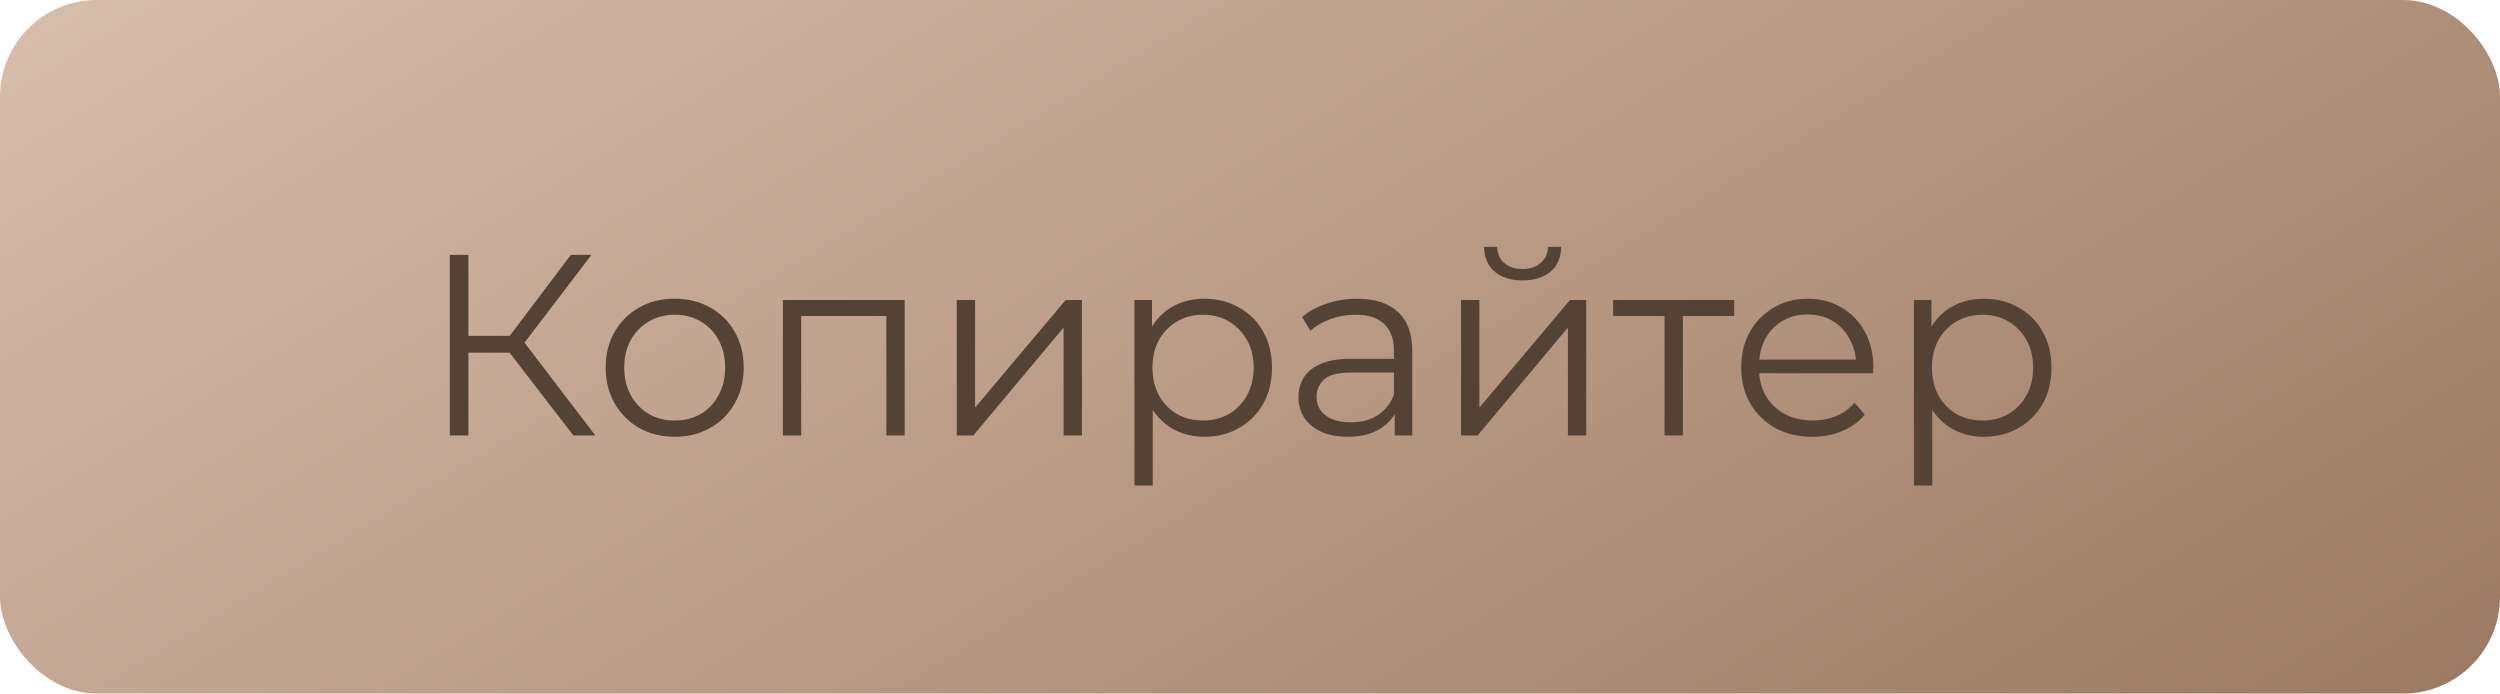
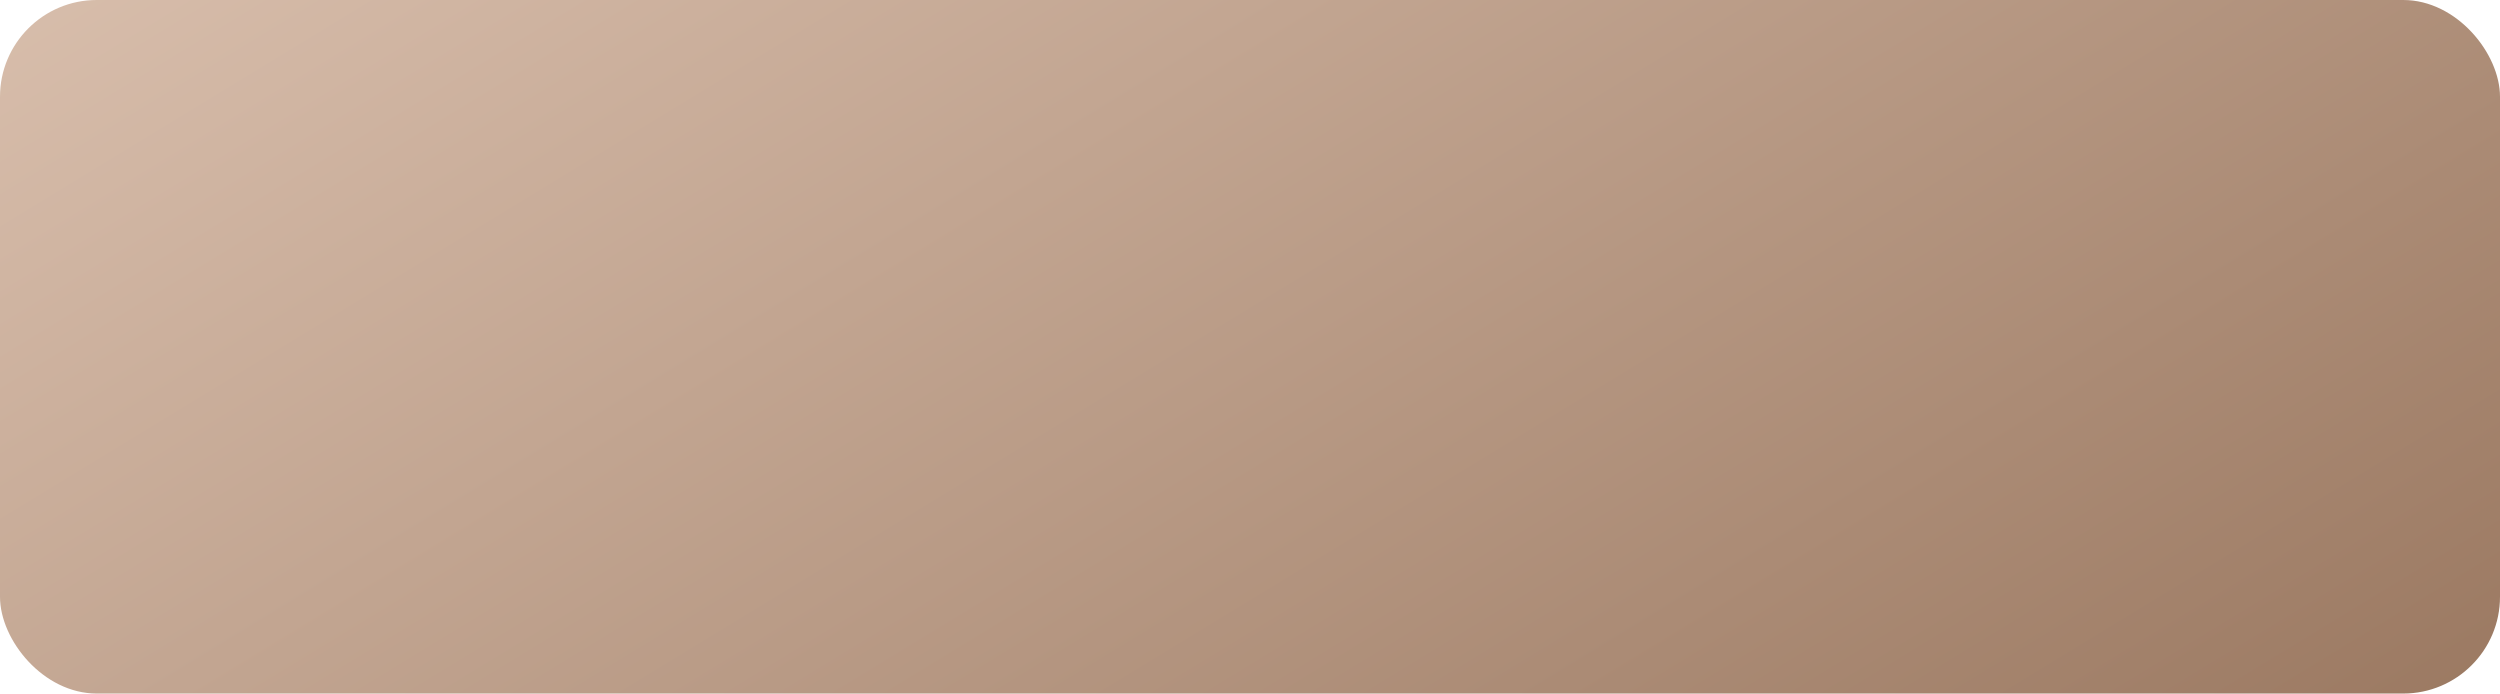
<svg xmlns="http://www.w3.org/2000/svg" width="155" height="43" viewBox="0 0 155 43" fill="none">
  <rect width="155" height="43" rx="6" fill="url(#paint0_linear_878_86)" />
-   <path d="M35.552 27L31.248 21.416L32.208 20.84L36.912 27H35.552ZM27.888 27V15.8H29.04V27H27.888ZM28.688 21.864V20.824H32.192V21.864H28.688ZM32.304 21.528L31.216 21.336L35.392 15.8H36.672L32.304 21.528ZM41.822 27.08C41.011 27.08 40.281 26.899 39.63 26.536C38.99 26.163 38.483 25.656 38.11 25.016C37.737 24.365 37.55 23.624 37.55 22.792C37.55 21.949 37.737 21.208 38.11 20.568C38.483 19.928 38.99 19.427 39.63 19.064C40.27 18.701 41.001 18.52 41.822 18.52C42.654 18.52 43.39 18.701 44.03 19.064C44.681 19.427 45.187 19.928 45.55 20.568C45.923 21.208 46.11 21.949 46.11 22.792C46.11 23.624 45.923 24.365 45.55 25.016C45.187 25.656 44.681 26.163 44.03 26.536C43.379 26.899 42.643 27.08 41.822 27.08ZM41.822 26.072C42.43 26.072 42.969 25.939 43.438 25.672C43.907 25.395 44.275 25.011 44.542 24.52C44.819 24.019 44.958 23.443 44.958 22.792C44.958 22.131 44.819 21.555 44.542 21.064C44.275 20.573 43.907 20.195 43.438 19.928C42.969 19.651 42.435 19.512 41.838 19.512C41.241 19.512 40.707 19.651 40.238 19.928C39.769 20.195 39.395 20.573 39.118 21.064C38.841 21.555 38.702 22.131 38.702 22.792C38.702 23.443 38.841 24.019 39.118 24.52C39.395 25.011 39.769 25.395 40.238 25.672C40.707 25.939 41.235 26.072 41.822 26.072ZM48.538 27V18.6H56.09V27H54.954V19.288L55.242 19.592H49.386L49.674 19.288V27H48.538ZM59.319 27V18.6H60.455V25.272L66.071 18.6H67.079V27H65.943V20.312L60.343 27H59.319ZM74.671 27.08C73.945 27.08 73.289 26.915 72.703 26.584C72.116 26.243 71.647 25.757 71.295 25.128C70.953 24.488 70.783 23.709 70.783 22.792C70.783 21.875 70.953 21.101 71.295 20.472C71.636 19.832 72.1 19.347 72.687 19.016C73.273 18.685 73.935 18.52 74.671 18.52C75.471 18.52 76.185 18.701 76.815 19.064C77.455 19.416 77.956 19.917 78.319 20.568C78.681 21.208 78.863 21.949 78.863 22.792C78.863 23.645 78.681 24.392 78.319 25.032C77.956 25.672 77.455 26.173 76.815 26.536C76.185 26.899 75.471 27.08 74.671 27.08ZM70.335 30.104V18.6H71.423V21.128L71.311 22.808L71.471 24.504V30.104H70.335ZM74.591 26.072C75.188 26.072 75.721 25.939 76.191 25.672C76.66 25.395 77.033 25.011 77.311 24.52C77.588 24.019 77.727 23.443 77.727 22.792C77.727 22.141 77.588 21.571 77.311 21.08C77.033 20.589 76.66 20.205 76.191 19.928C75.721 19.651 75.188 19.512 74.591 19.512C73.993 19.512 73.455 19.651 72.975 19.928C72.505 20.205 72.132 20.589 71.855 21.08C71.588 21.571 71.455 22.141 71.455 22.792C71.455 23.443 71.588 24.019 71.855 24.52C72.132 25.011 72.505 25.395 72.975 25.672C73.455 25.939 73.993 26.072 74.591 26.072ZM86.473 27V25.144L86.425 24.84V21.736C86.425 21.021 86.222 20.472 85.817 20.088C85.422 19.704 84.83 19.512 84.041 19.512C83.497 19.512 82.979 19.603 82.489 19.784C81.998 19.965 81.582 20.205 81.241 20.504L80.729 19.656C81.155 19.293 81.667 19.016 82.265 18.824C82.862 18.621 83.491 18.52 84.153 18.52C85.241 18.52 86.078 18.792 86.665 19.336C87.262 19.869 87.561 20.685 87.561 21.784V27H86.473ZM83.577 27.08C82.947 27.08 82.398 26.979 81.929 26.776C81.47 26.563 81.118 26.275 80.873 25.912C80.627 25.539 80.505 25.112 80.505 24.632C80.505 24.195 80.606 23.8 80.809 23.448C81.022 23.085 81.363 22.797 81.833 22.584C82.313 22.36 82.953 22.248 83.753 22.248H86.649V23.096H83.785C82.974 23.096 82.409 23.24 82.089 23.528C81.779 23.816 81.625 24.173 81.625 24.6C81.625 25.08 81.811 25.464 82.185 25.752C82.558 26.04 83.081 26.184 83.753 26.184C84.393 26.184 84.942 26.04 85.401 25.752C85.87 25.453 86.211 25.027 86.425 24.472L86.681 25.256C86.467 25.811 86.094 26.253 85.561 26.584C85.038 26.915 84.377 27.08 83.577 27.08ZM90.585 27V18.6H91.721V25.272L97.337 18.6H98.345V27H97.209V20.312L91.609 27H90.585ZM94.393 17.384C93.689 17.384 93.118 17.208 92.681 16.856C92.254 16.493 92.03 15.976 92.009 15.304H92.825C92.835 15.731 92.985 16.067 93.273 16.312C93.561 16.557 93.934 16.68 94.393 16.68C94.851 16.68 95.225 16.557 95.513 16.312C95.811 16.067 95.966 15.731 95.977 15.304H96.793C96.782 15.976 96.558 16.493 96.121 16.856C95.683 17.208 95.107 17.384 94.393 17.384ZM103.2 27V19.288L103.488 19.592H100.016V18.6H107.52V19.592H104.048L104.336 19.288V27H103.2ZM112.372 27.08C111.498 27.08 110.73 26.899 110.068 26.536C109.407 26.163 108.89 25.656 108.516 25.016C108.143 24.365 107.956 23.624 107.956 22.792C107.956 21.96 108.132 21.224 108.484 20.584C108.847 19.944 109.338 19.443 109.956 19.08C110.586 18.707 111.29 18.52 112.068 18.52C112.858 18.52 113.556 18.701 114.164 19.064C114.783 19.416 115.268 19.917 115.62 20.568C115.972 21.208 116.148 21.949 116.148 22.792C116.148 22.845 116.143 22.904 116.132 22.968C116.132 23.021 116.132 23.08 116.132 23.144H108.82V22.296H115.524L115.076 22.632C115.076 22.024 114.943 21.485 114.676 21.016C114.42 20.536 114.068 20.163 113.62 19.896C113.172 19.629 112.655 19.496 112.068 19.496C111.492 19.496 110.975 19.629 110.516 19.896C110.058 20.163 109.7 20.536 109.444 21.016C109.188 21.496 109.06 22.045 109.06 22.664V22.84C109.06 23.48 109.199 24.045 109.476 24.536C109.764 25.016 110.159 25.395 110.66 25.672C111.172 25.939 111.754 26.072 112.404 26.072C112.916 26.072 113.391 25.981 113.828 25.8C114.276 25.619 114.66 25.341 114.98 24.968L115.62 25.704C115.247 26.152 114.778 26.493 114.212 26.728C113.658 26.963 113.044 27.08 112.372 27.08ZM122.999 27.08C122.274 27.08 121.618 26.915 121.031 26.584C120.444 26.243 119.975 25.757 119.623 25.128C119.282 24.488 119.111 23.709 119.111 22.792C119.111 21.875 119.282 21.101 119.623 20.472C119.964 19.832 120.428 19.347 121.015 19.016C121.602 18.685 122.263 18.52 122.999 18.52C123.799 18.52 124.514 18.701 125.143 19.064C125.783 19.416 126.284 19.917 126.647 20.568C127.01 21.208 127.191 21.949 127.191 22.792C127.191 23.645 127.01 24.392 126.647 25.032C126.284 25.672 125.783 26.173 125.143 26.536C124.514 26.899 123.799 27.08 122.999 27.08ZM118.663 30.104V18.6H119.751V21.128L119.639 22.808L119.799 24.504V30.104H118.663ZM122.919 26.072C123.516 26.072 124.05 25.939 124.519 25.672C124.988 25.395 125.362 25.011 125.639 24.52C125.916 24.019 126.055 23.443 126.055 22.792C126.055 22.141 125.916 21.571 125.639 21.08C125.362 20.589 124.988 20.205 124.519 19.928C124.05 19.651 123.516 19.512 122.919 19.512C122.322 19.512 121.783 19.651 121.303 19.928C120.834 20.205 120.46 20.589 120.183 21.08C119.916 21.571 119.783 22.141 119.783 22.792C119.783 23.443 119.916 24.019 120.183 24.52C120.46 25.011 120.834 25.395 121.303 25.672C121.783 25.939 122.322 26.072 122.919 26.072Z" fill="#544235" />
  <defs>
    <linearGradient id="paint0_linear_878_86" x1="-1.293" y1="-2.229" x2="68.351" y2="112.095" gradientUnits="userSpaceOnUse">
      <stop stop-color="#D9BFAD" />
      <stop offset="1" stop-color="#947159" />
    </linearGradient>
  </defs>
</svg>